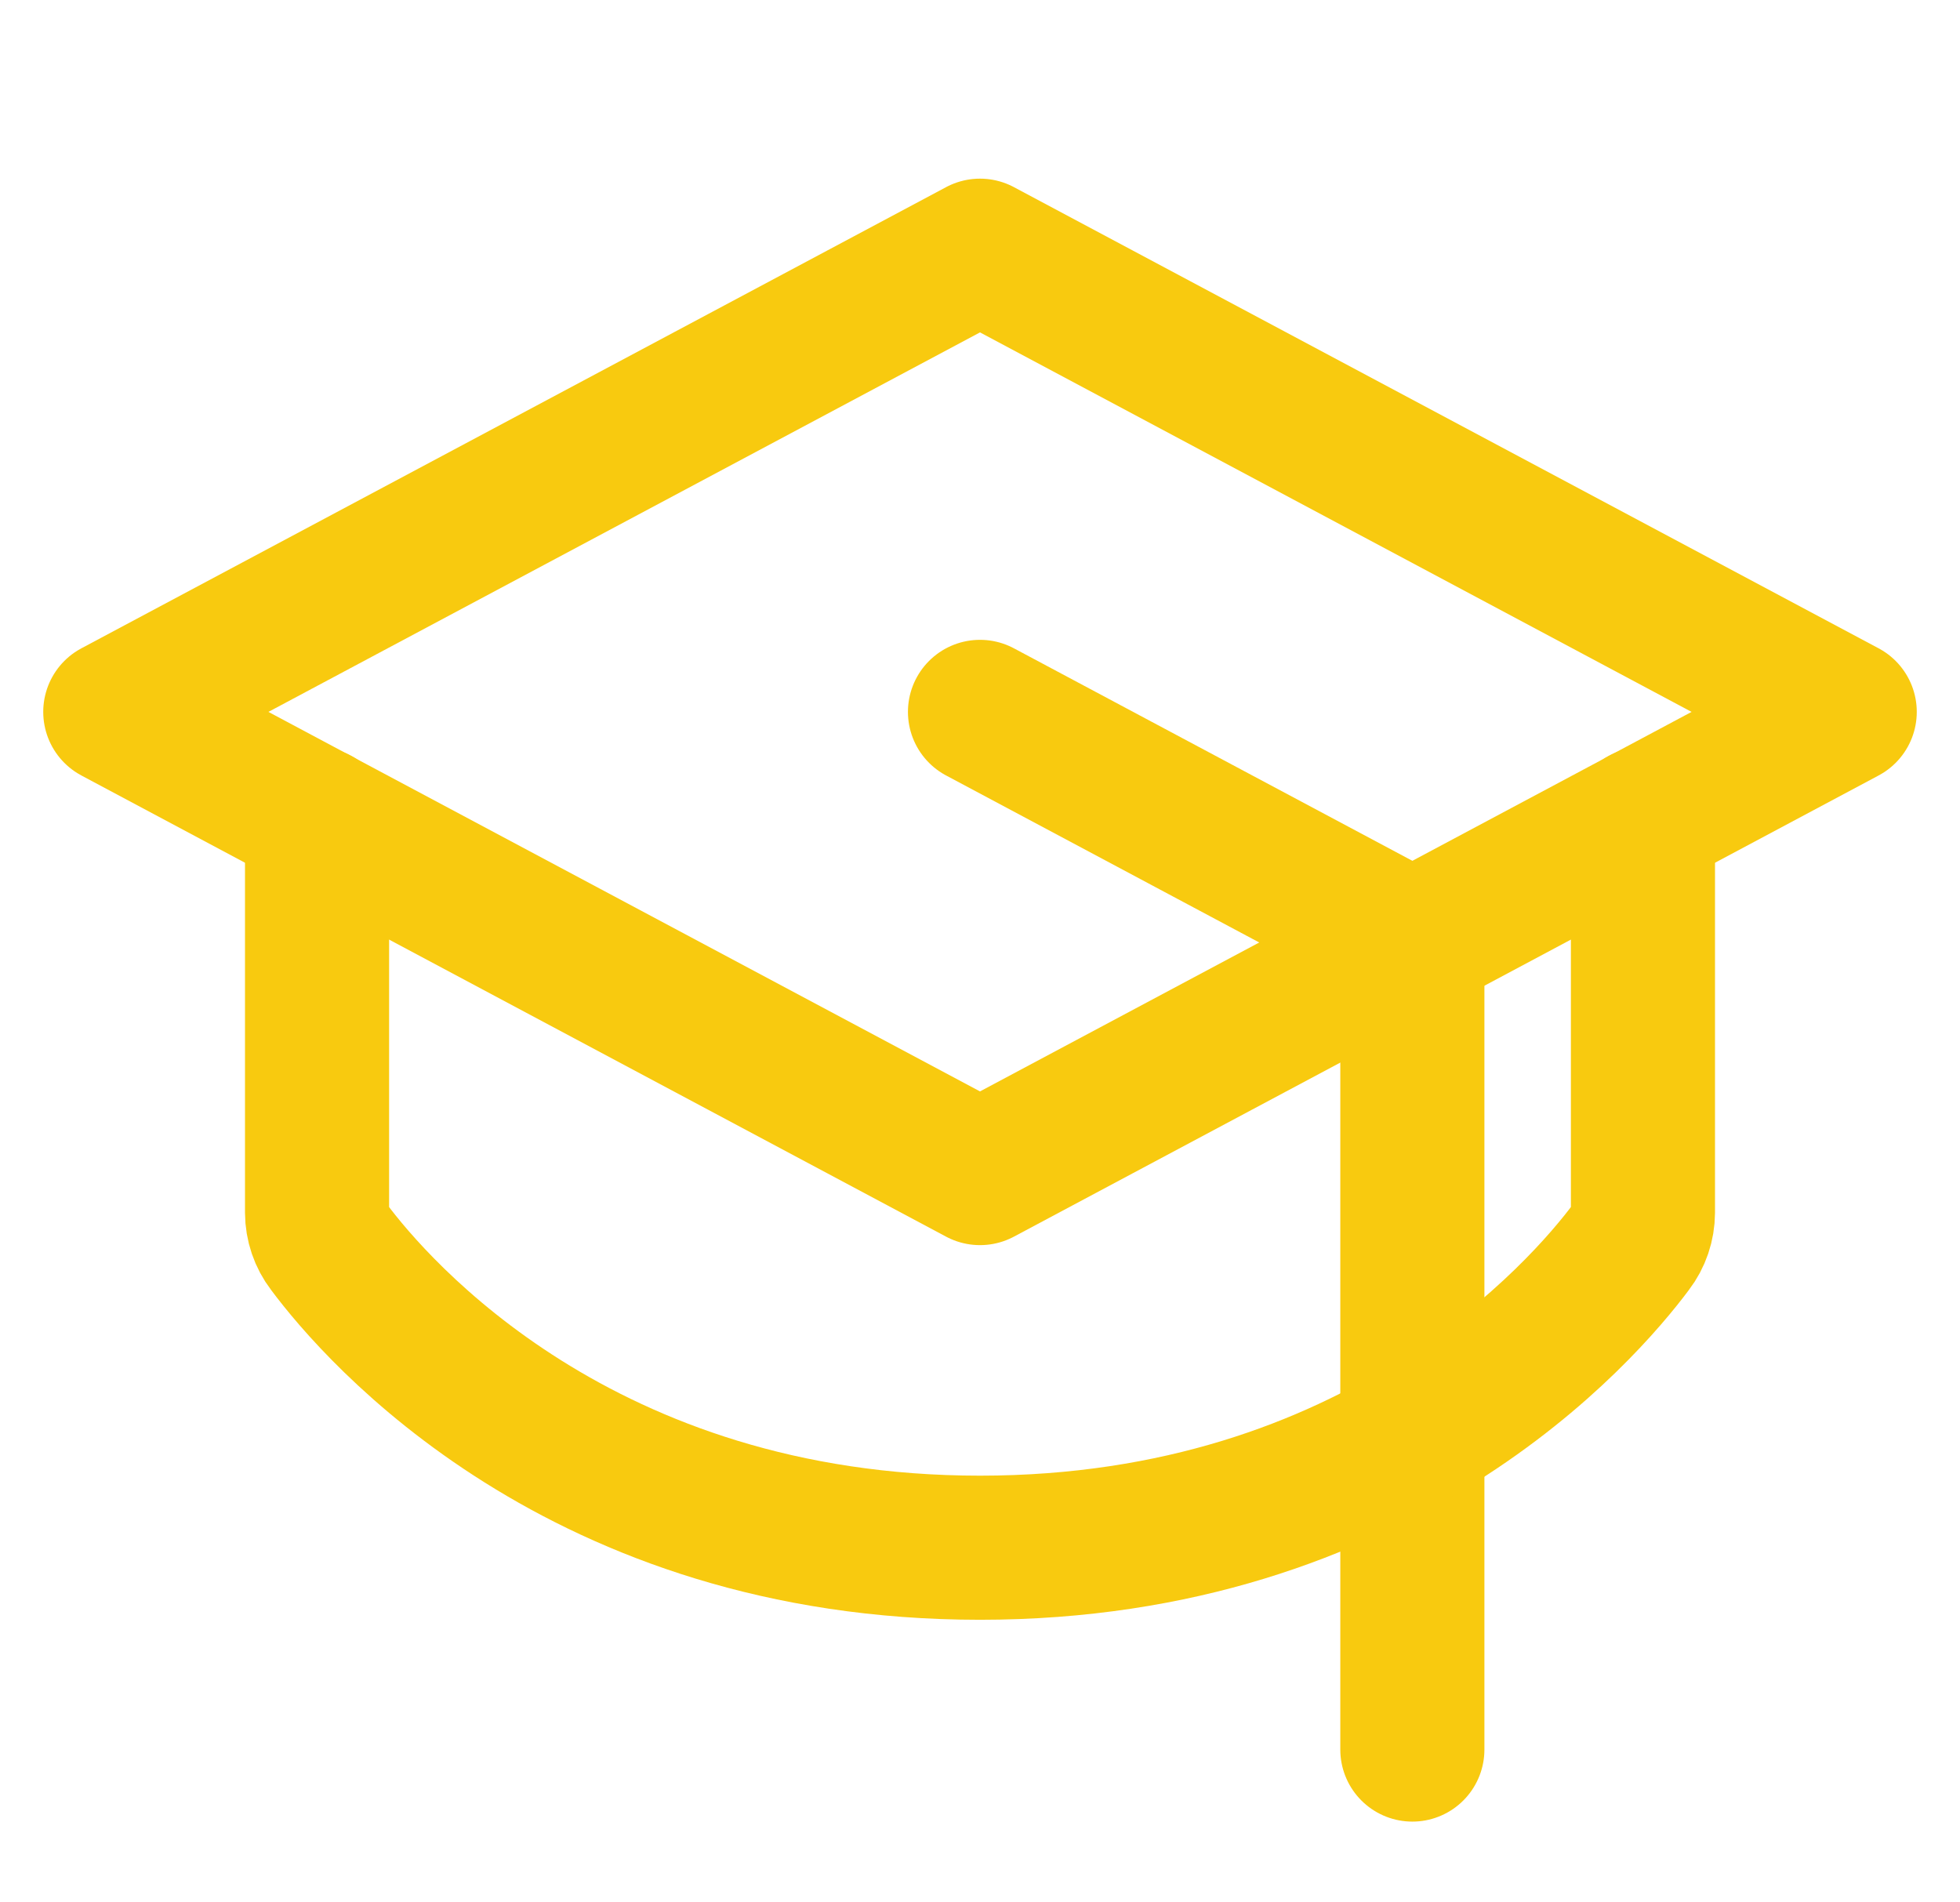
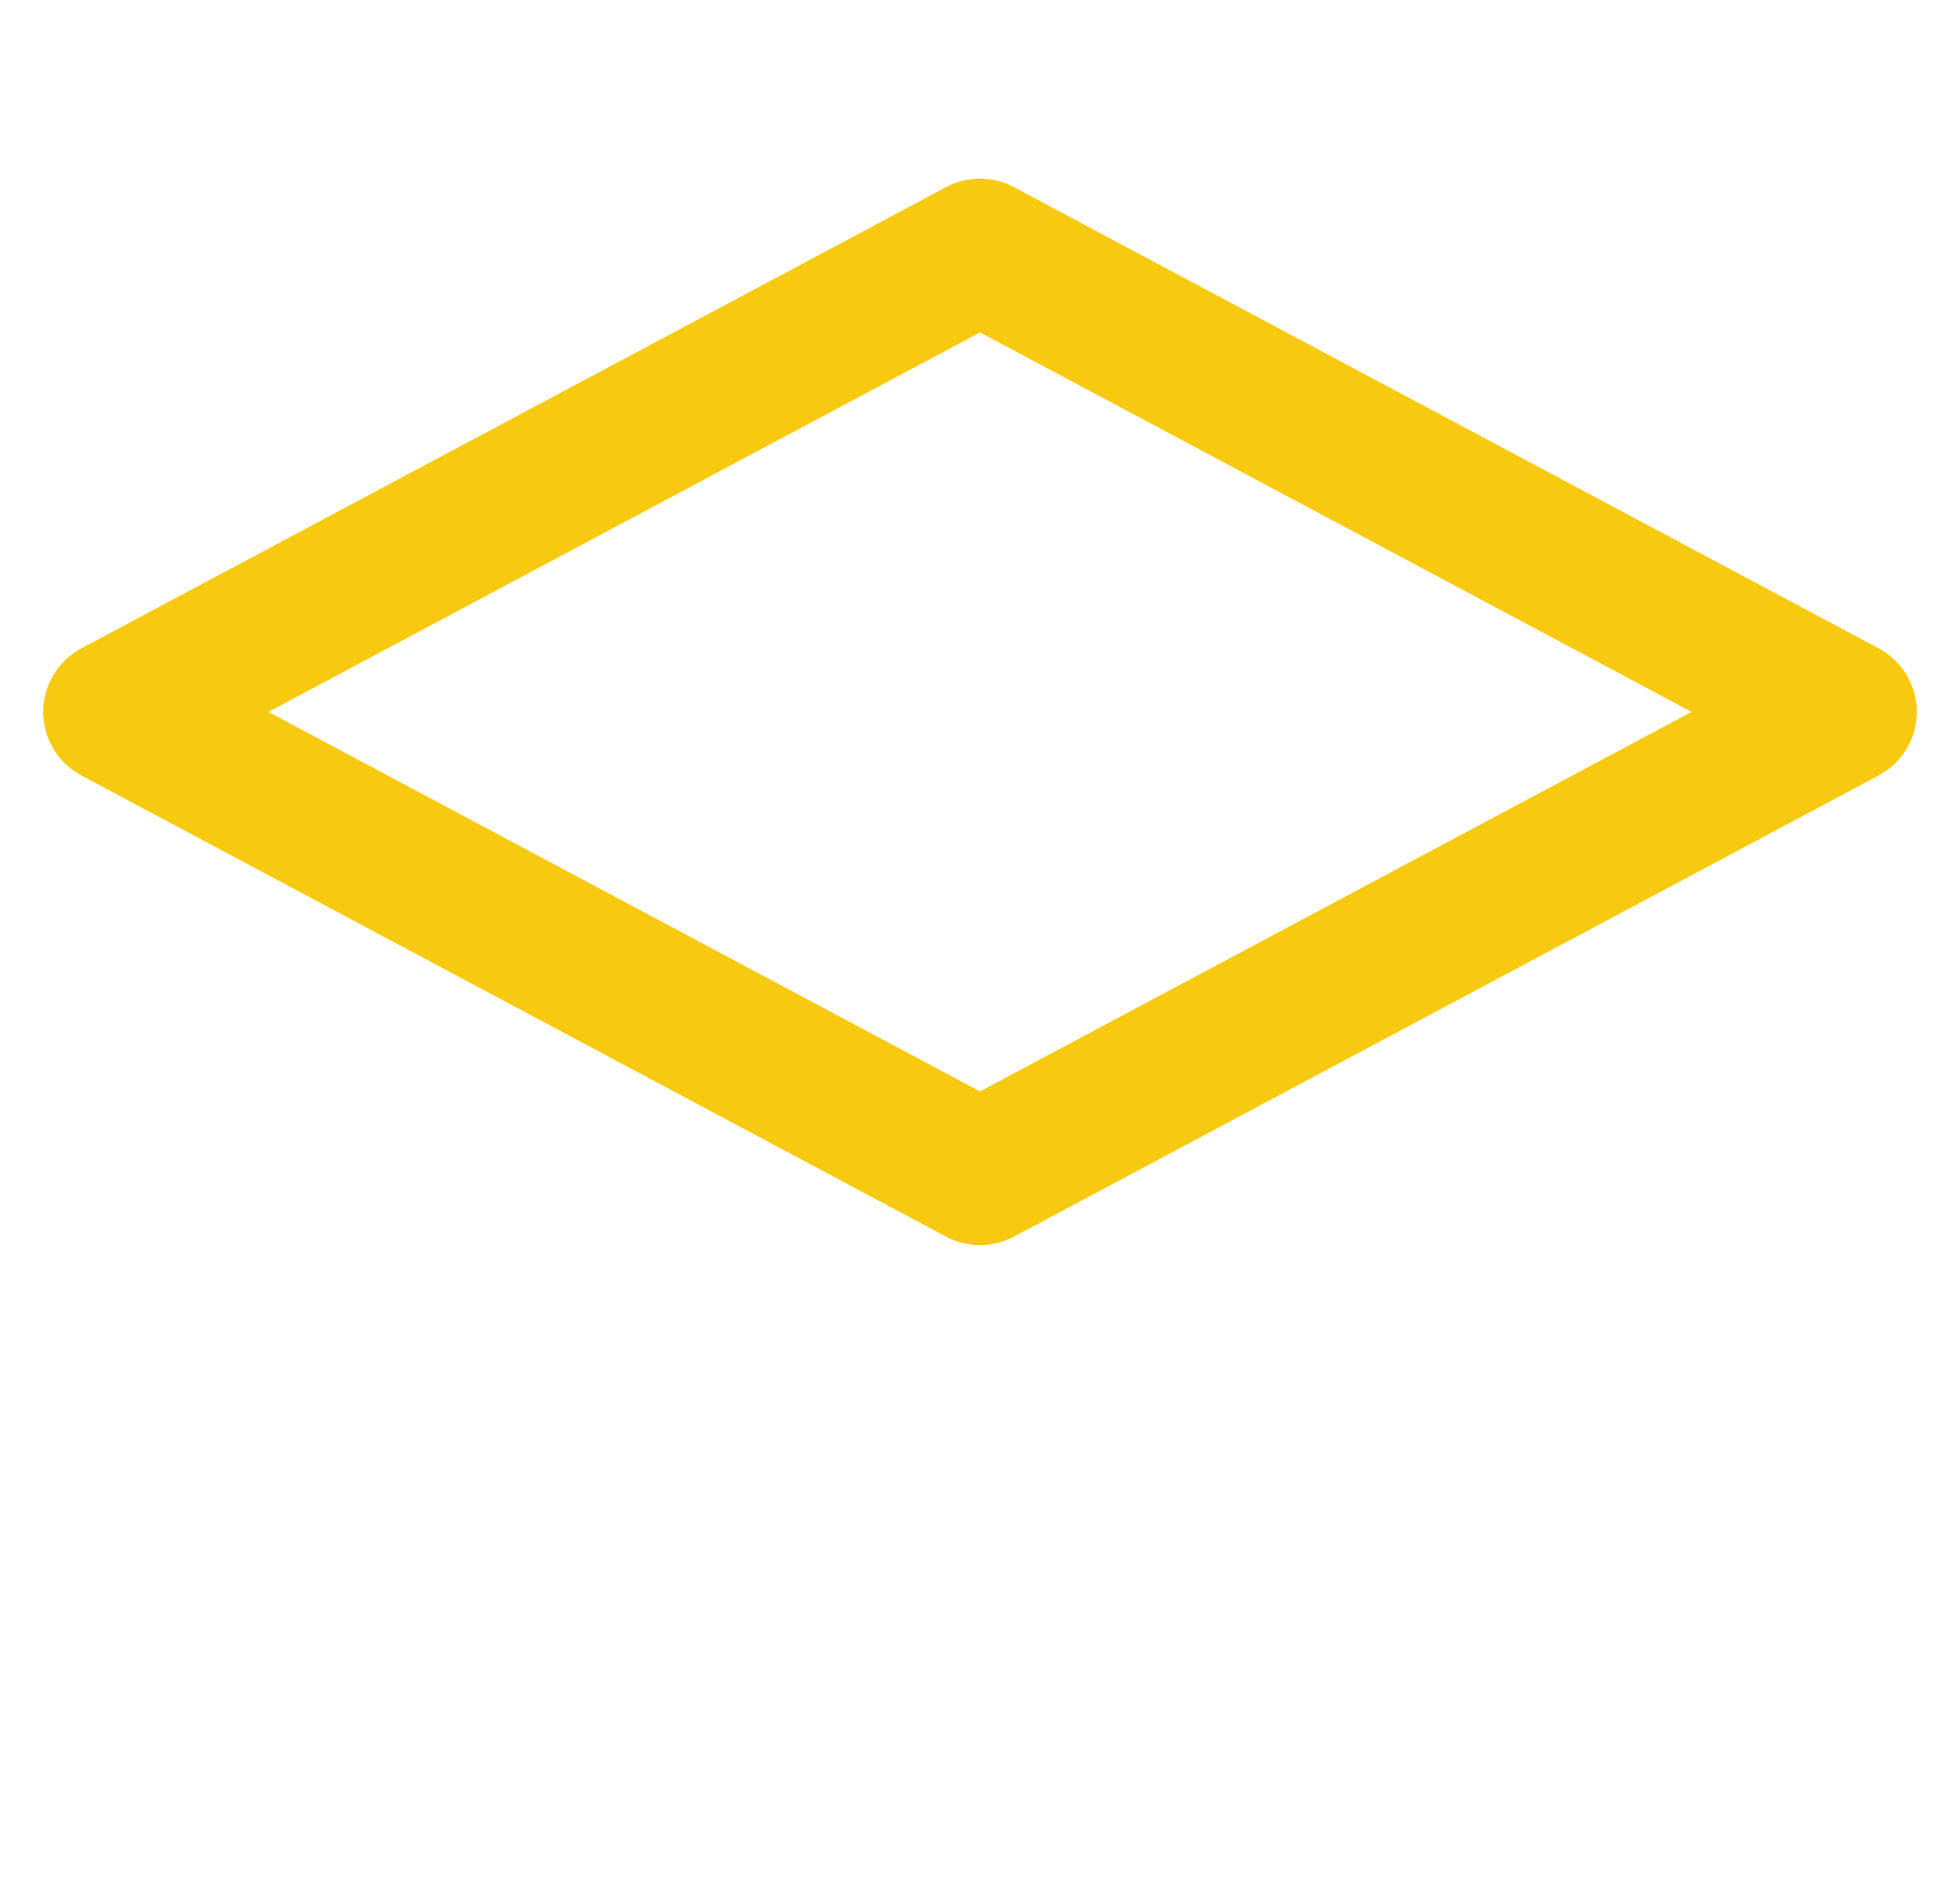
<svg xmlns="http://www.w3.org/2000/svg" width="34" height="33" viewBox="0 0 34 33" fill="none">
  <path d="M2 12.349L17 4.349L32 12.349L17 20.349L2 12.349Z" stroke="#F8CA0F" stroke-width="2.5" stroke-linecap="round" stroke-linejoin="round" />
-   <path d="M24.5 30.349V16.349L17 12.349" stroke="#F8CA0F" stroke-width="2.5" stroke-linecap="round" stroke-linejoin="round" />
-   <path d="M28.5 14.211V21.036C28.499 21.248 28.429 21.455 28.3 21.623C27.462 22.748 23.913 26.848 17 26.848C10.088 26.848 6.537 22.748 5.7 21.623C5.571 21.455 5.501 21.248 5.5 21.036V14.211" stroke="#F8CA0F" stroke-width="2.5" stroke-linecap="round" stroke-linejoin="round" />
</svg>